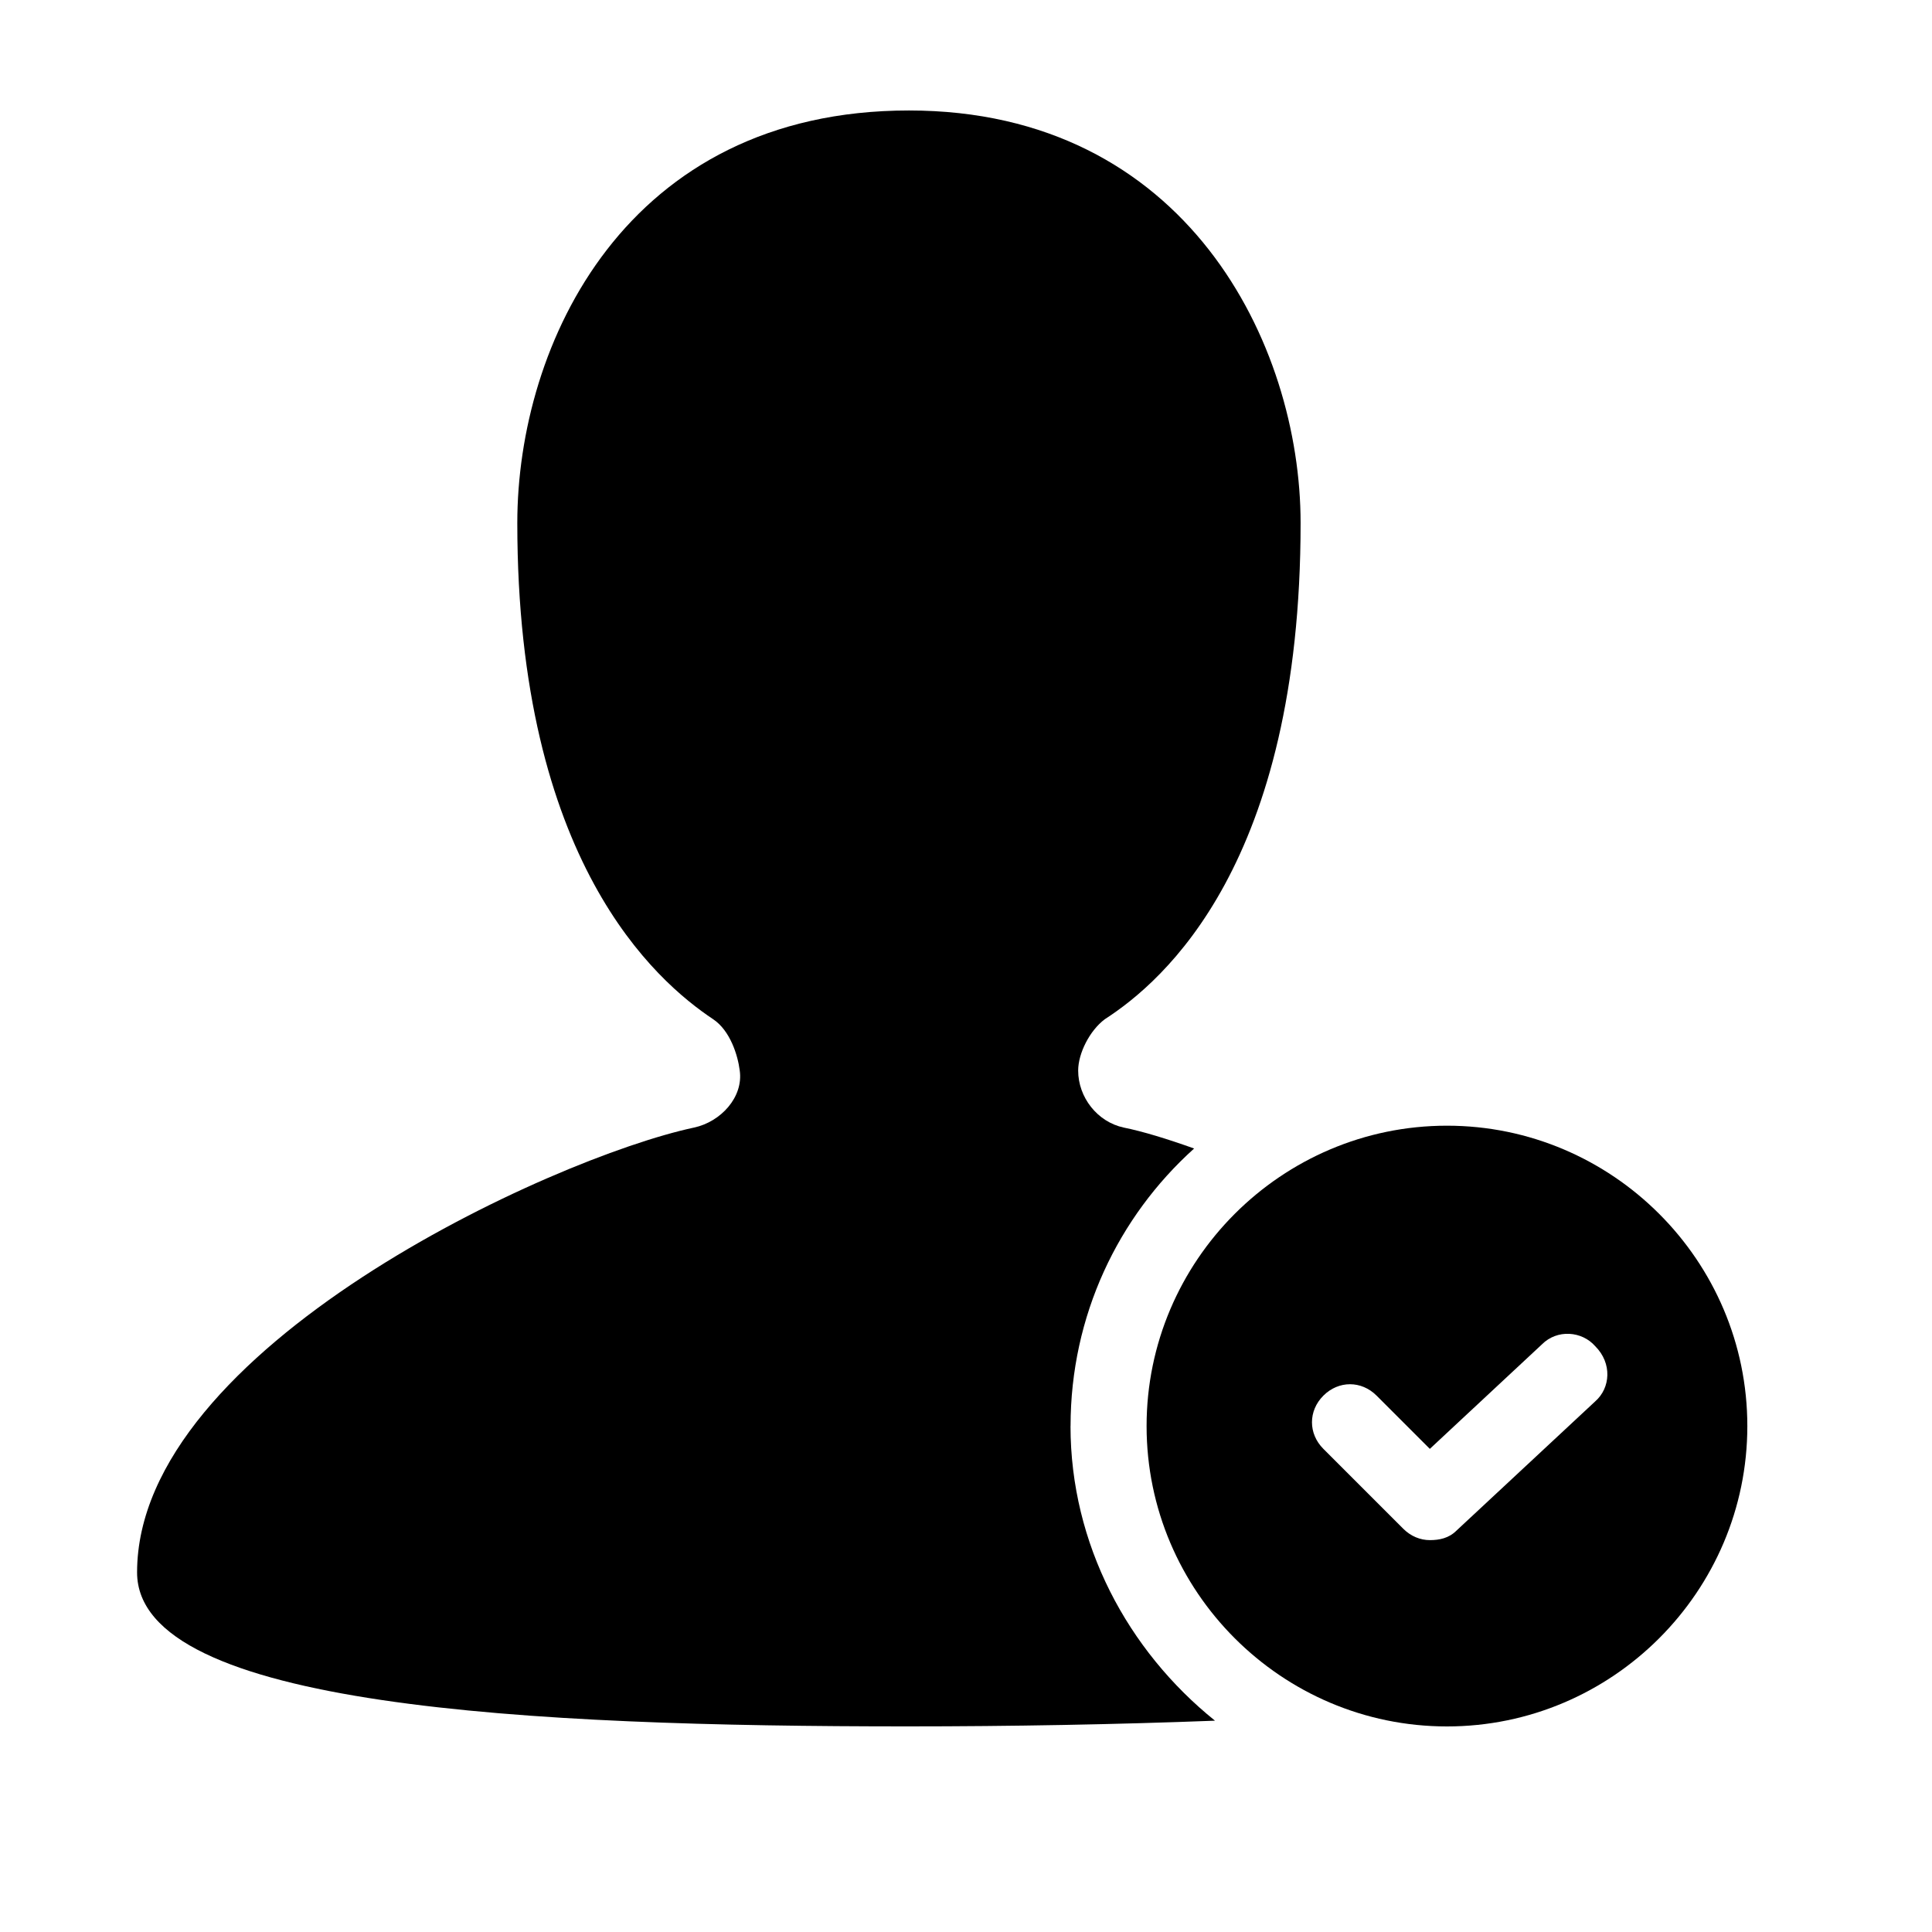
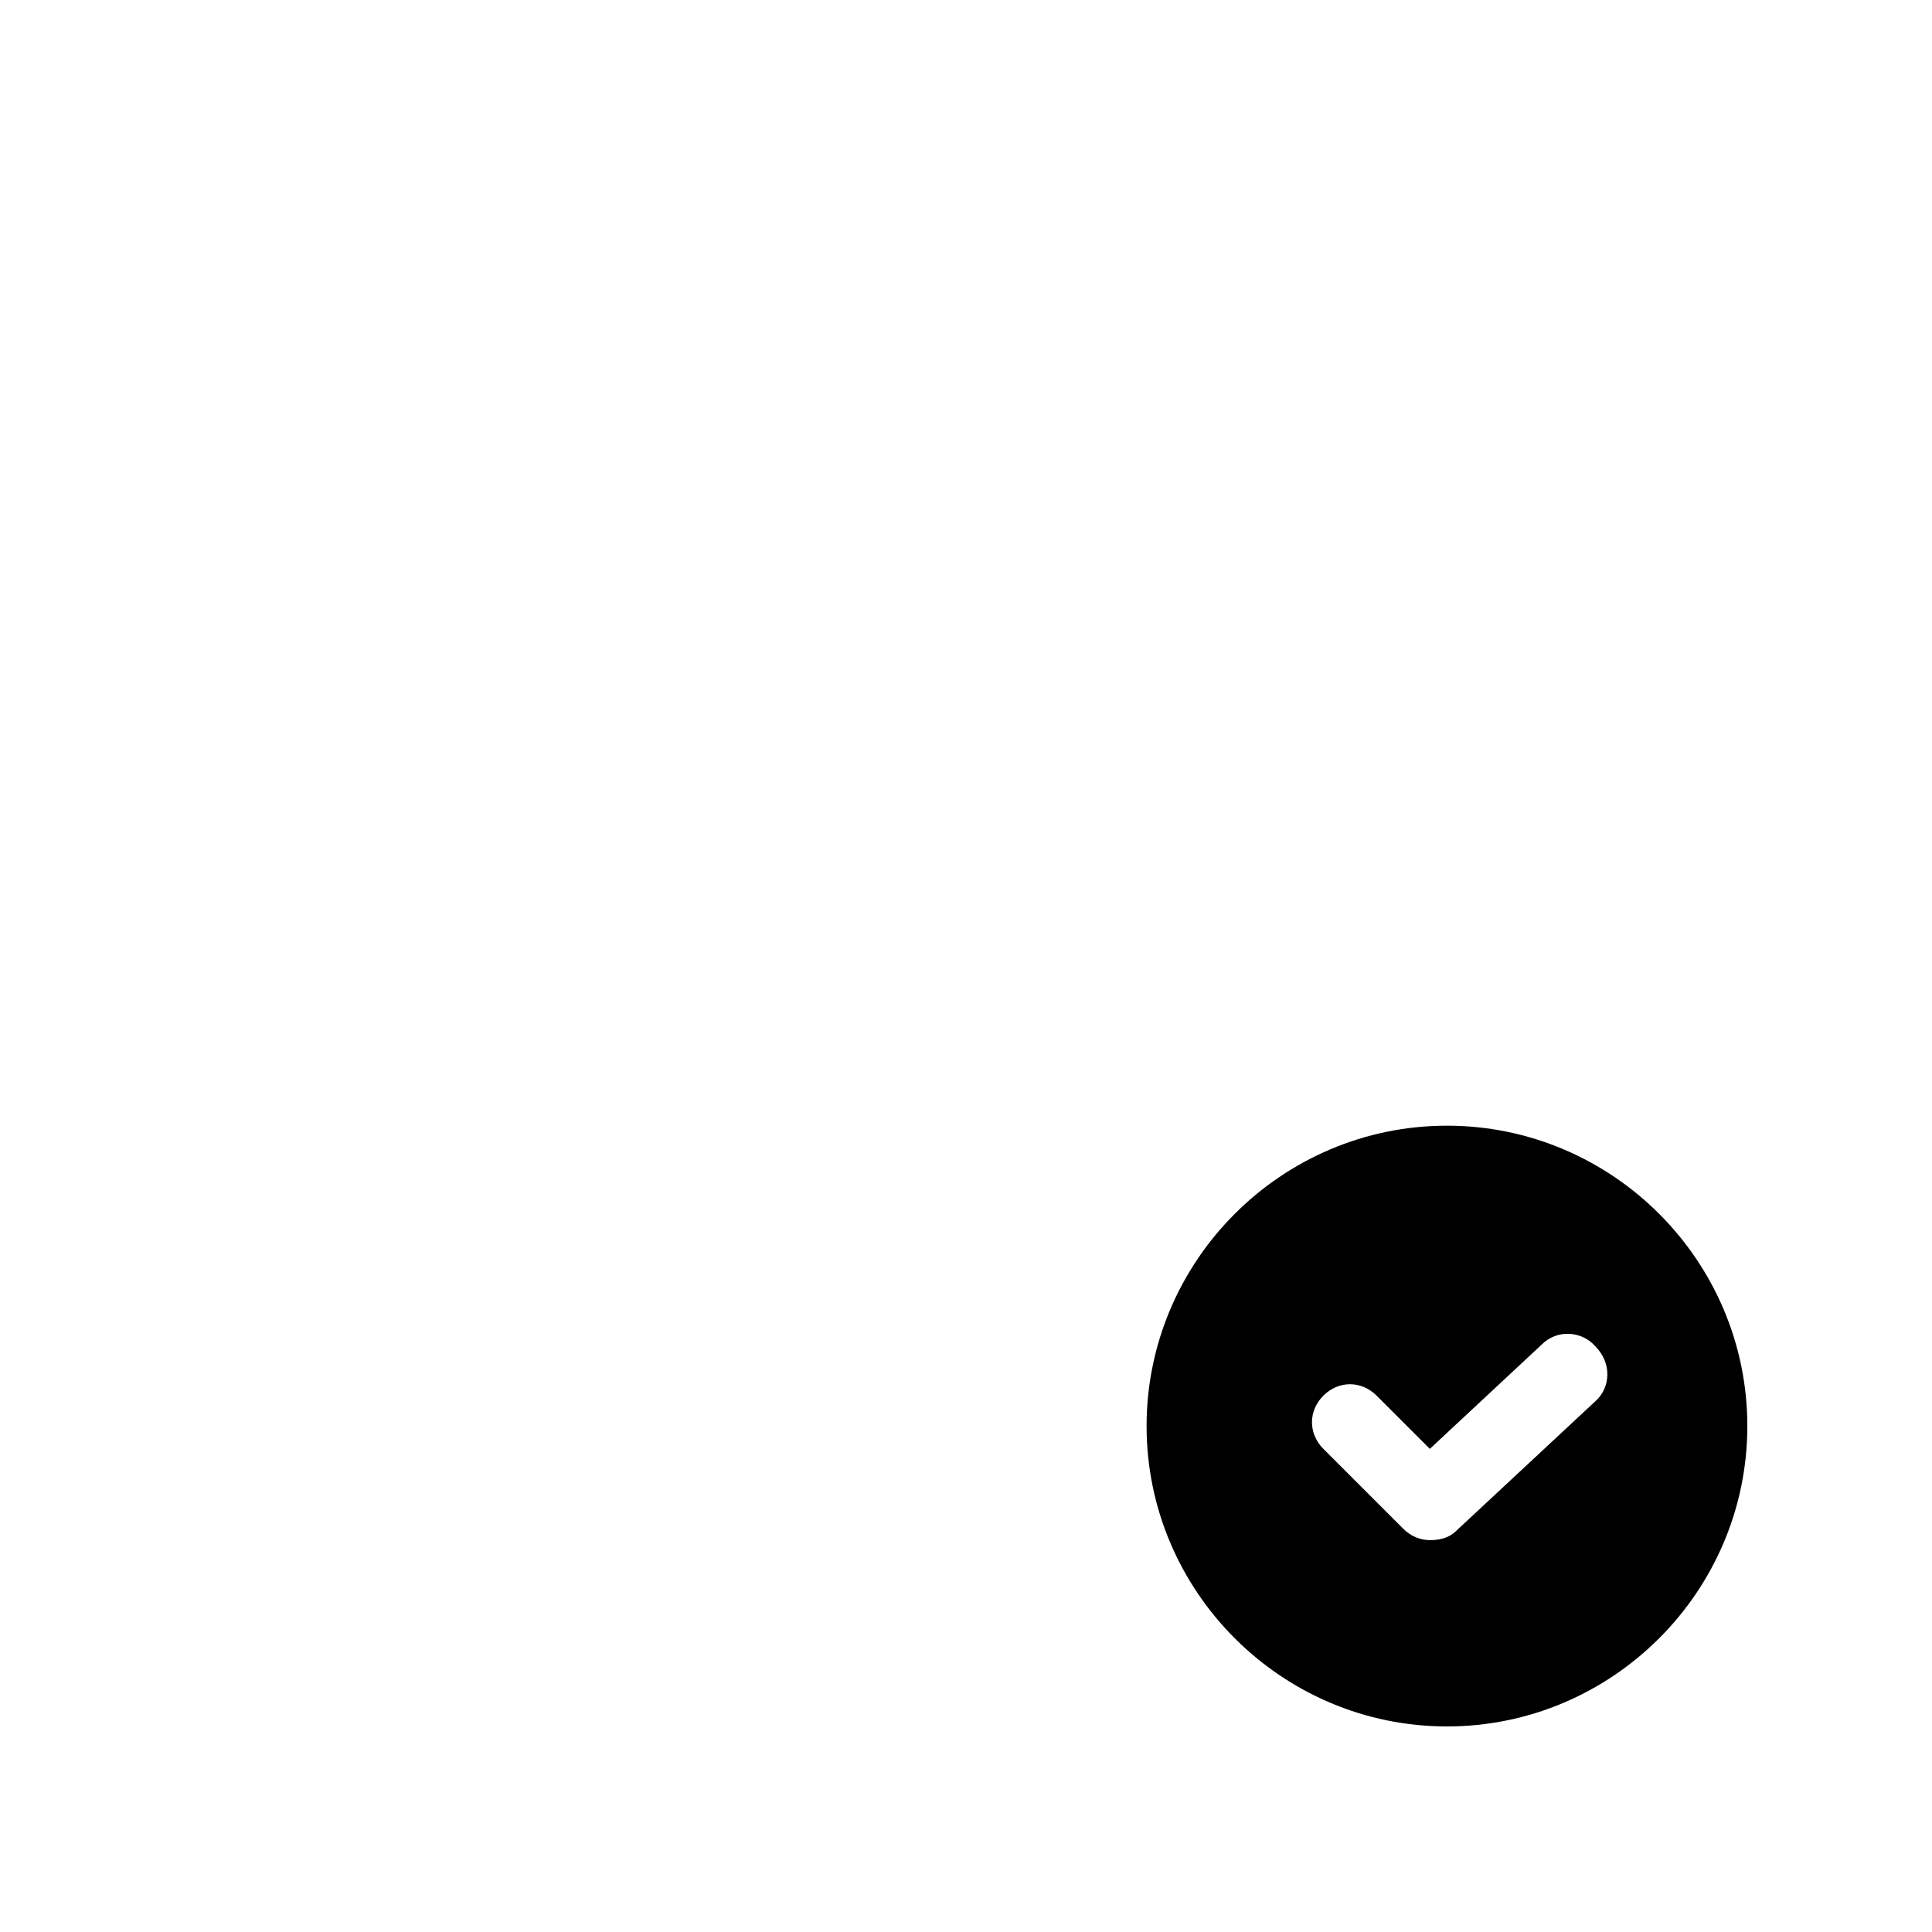
<svg xmlns="http://www.w3.org/2000/svg" fill="#000000" width="800px" height="800px" version="1.1" viewBox="144 144 512 512">
  <g>
-     <path d="m427.71 521.92c0-29.223 12.594-55.418 32.746-73.555-7.055-2.519-13.602-4.535-18.641-5.543-7.055-1.512-12.09-8.062-12.09-15.113 0-4.535 3.023-10.578 7.055-13.602 15.617-10.078 51.891-41.312 51.891-131.5 0-47.359-30.227-109.33-103.79-109.33-75.066 0-103.79 61.969-103.79 109.32 0 89.68 36.777 121.42 51.891 131.5 4.535 3.023 6.551 9.574 7.055 13.602 1.008 7.055-5.039 13.602-12.09 15.113-37.785 8.062-147.62 58.445-147.62 117.89 0 35.77 104.79 40.809 204.04 40.809 27.711 0 55.418-0.504 81.617-1.512-23.172-18.641-38.289-46.855-38.289-78.09z" />
    <path d="m527.46 442.32c-43.832 0-79.602 35.77-79.602 79.602s35.77 79.602 79.602 79.602c43.832 0 79.602-35.77 79.602-79.602s-35.77-79.602-79.602-79.602zm39.297 73.051-36.777 34.258c-2.016 2.016-4.535 2.519-7.055 2.519s-5.039-1.008-7.055-3.023l-21.16-21.16c-4.031-4.031-4.031-10.078 0-14.105 4.031-4.031 10.078-4.031 14.105 0l14.105 14.105 29.727-27.711c4.031-4.031 10.578-3.527 14.105 0.504 4.539 4.535 4.035 11.086 0.004 14.613z" />
  </g>
</svg>